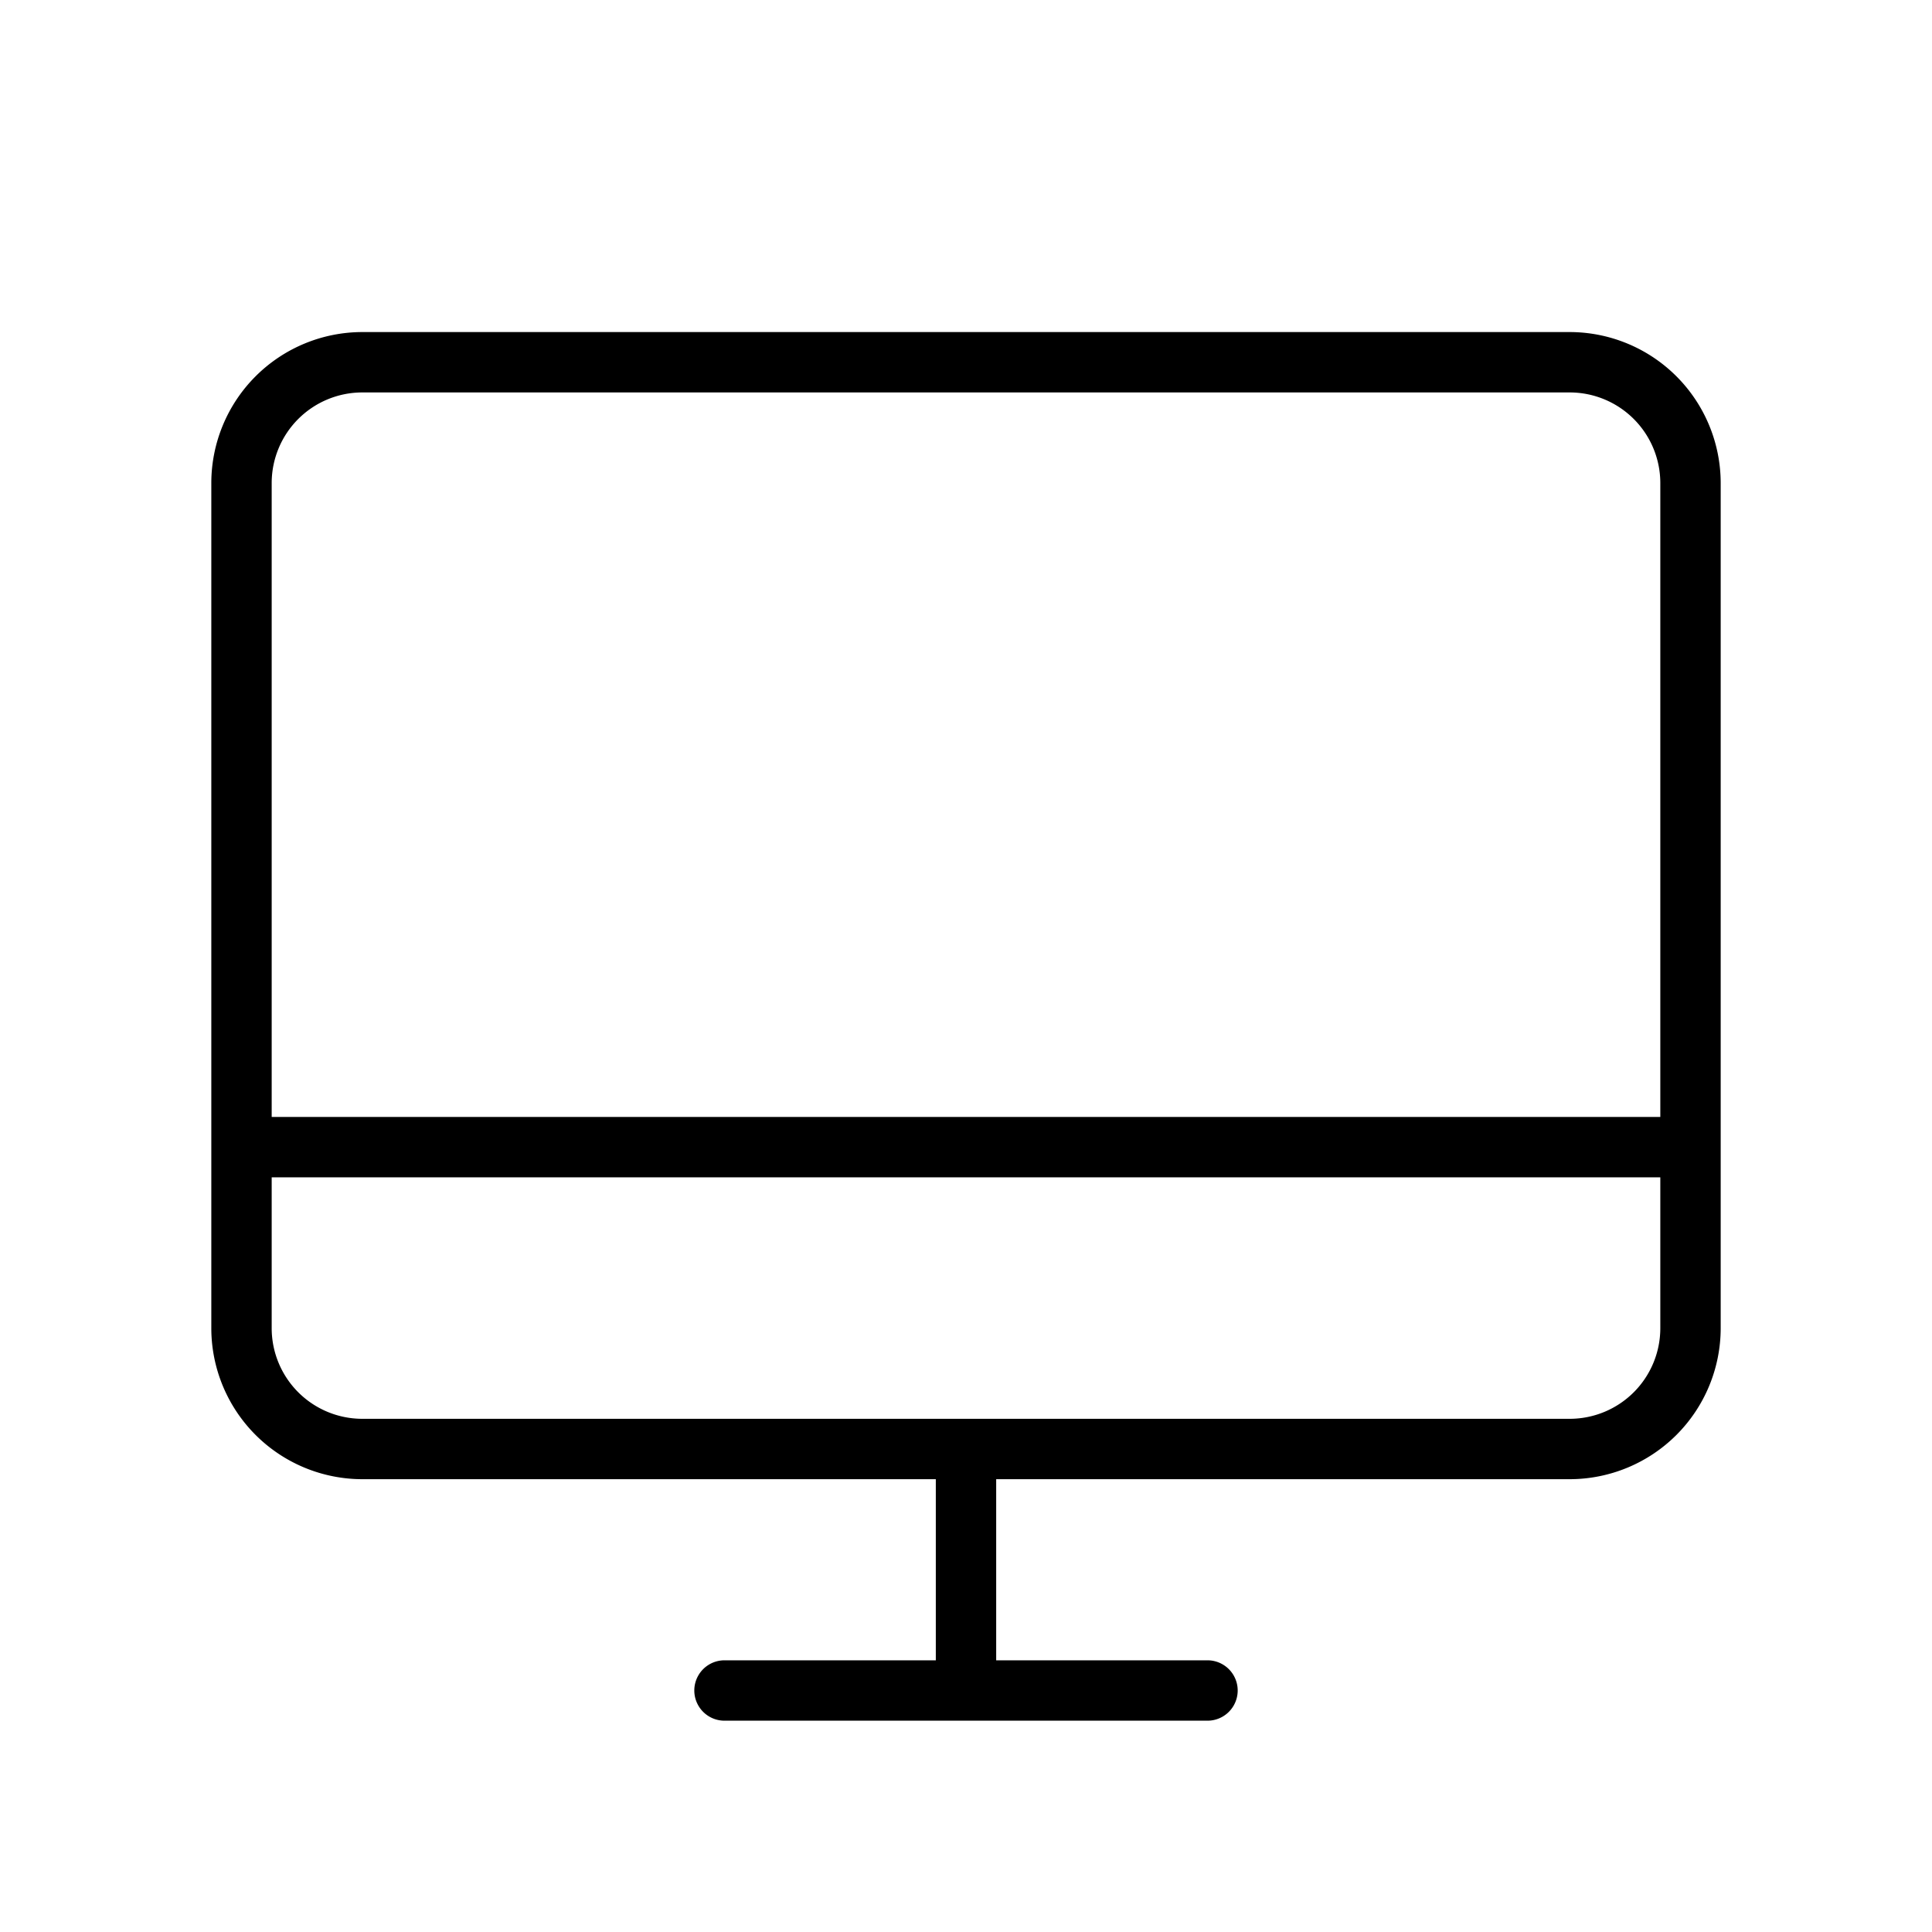
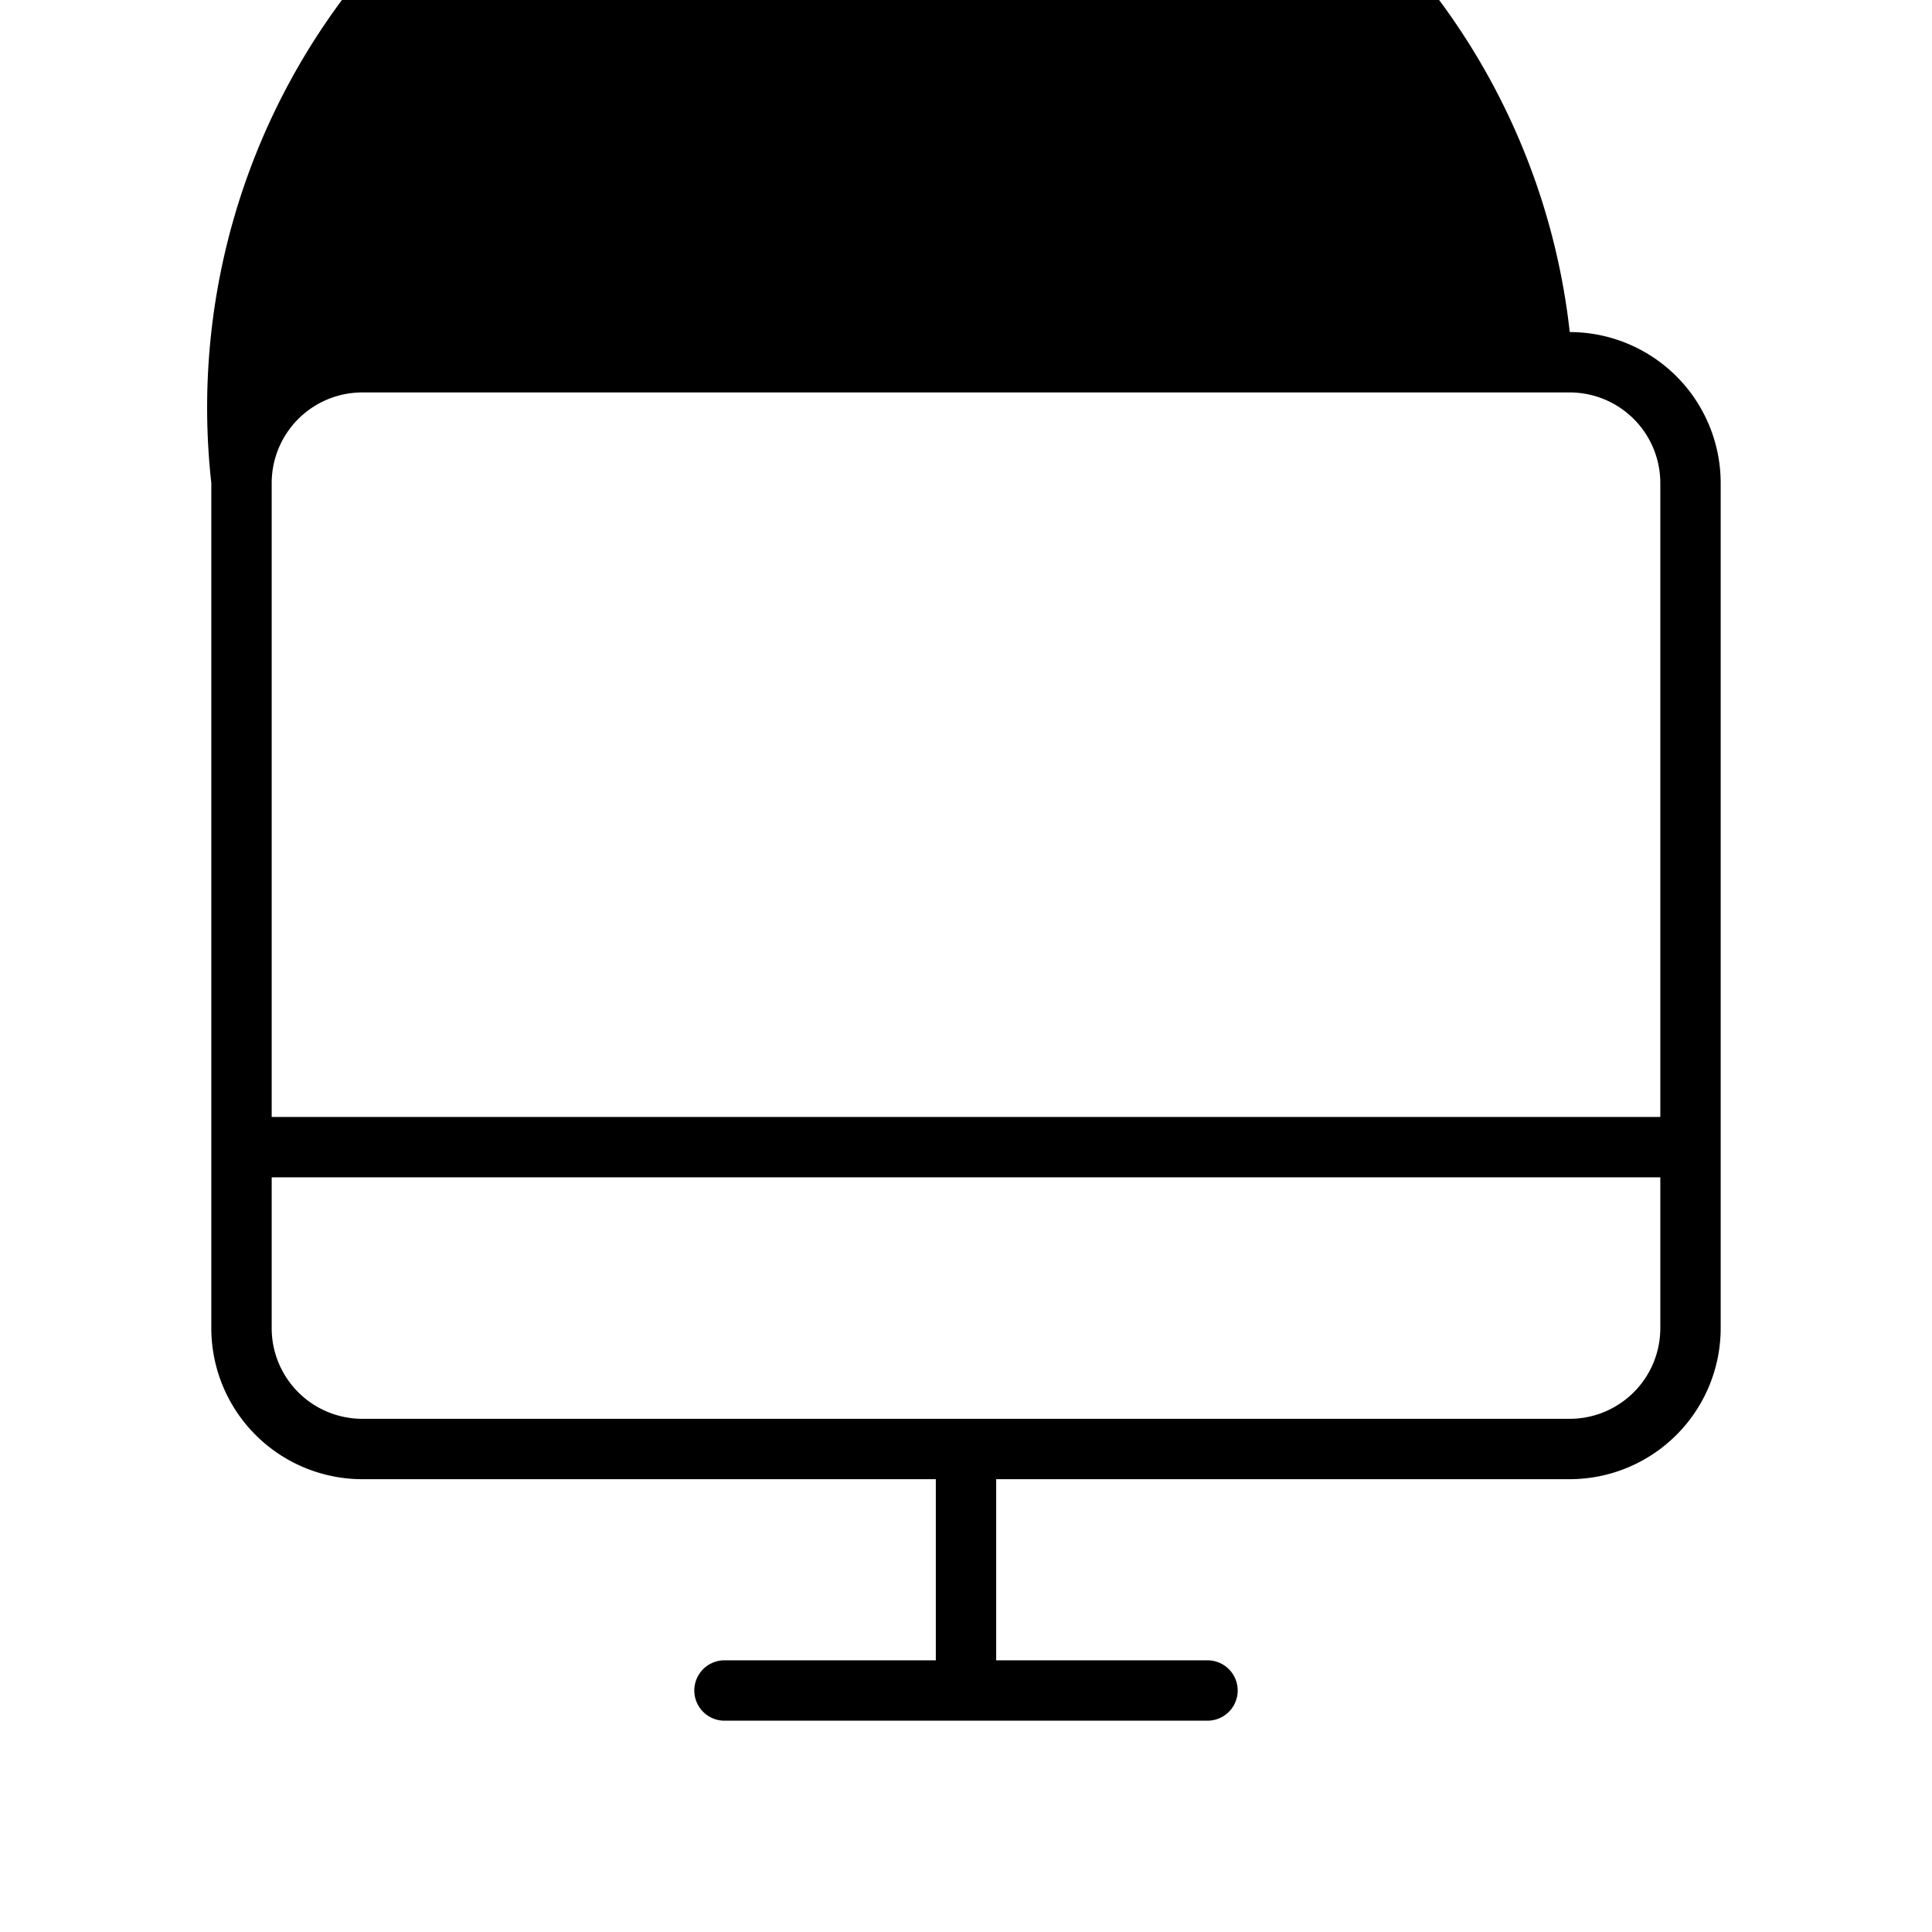
<svg xmlns="http://www.w3.org/2000/svg" fill="#000000" width="800px" height="800px" viewBox="0 0 256 256" id="Flat">
-   <path d="M208,44H48A20.023,20.023,0,0,0,28,64V176a20.023,20.023,0,0,0,20,20h76v24H96a4,4,0,0,0,0,8h64a4,4,0,0,0,0-8H132V196h76a20.023,20.023,0,0,0,20-20V64A20.023,20.023,0,0,0,208,44ZM48,52H208a12.013,12.013,0,0,1,12,12v84H36V64A12.013,12.013,0,0,1,48,52ZM208,188H48a12.013,12.013,0,0,1-12-12V156H220v20A12.013,12.013,0,0,1,208,188Z" />
+   <path d="M208,44A20.023,20.023,0,0,0,28,64V176a20.023,20.023,0,0,0,20,20h76v24H96a4,4,0,0,0,0,8h64a4,4,0,0,0,0-8H132V196h76a20.023,20.023,0,0,0,20-20V64A20.023,20.023,0,0,0,208,44ZM48,52H208a12.013,12.013,0,0,1,12,12v84H36V64A12.013,12.013,0,0,1,48,52ZM208,188H48a12.013,12.013,0,0,1-12-12V156H220v20A12.013,12.013,0,0,1,208,188Z" />
</svg>